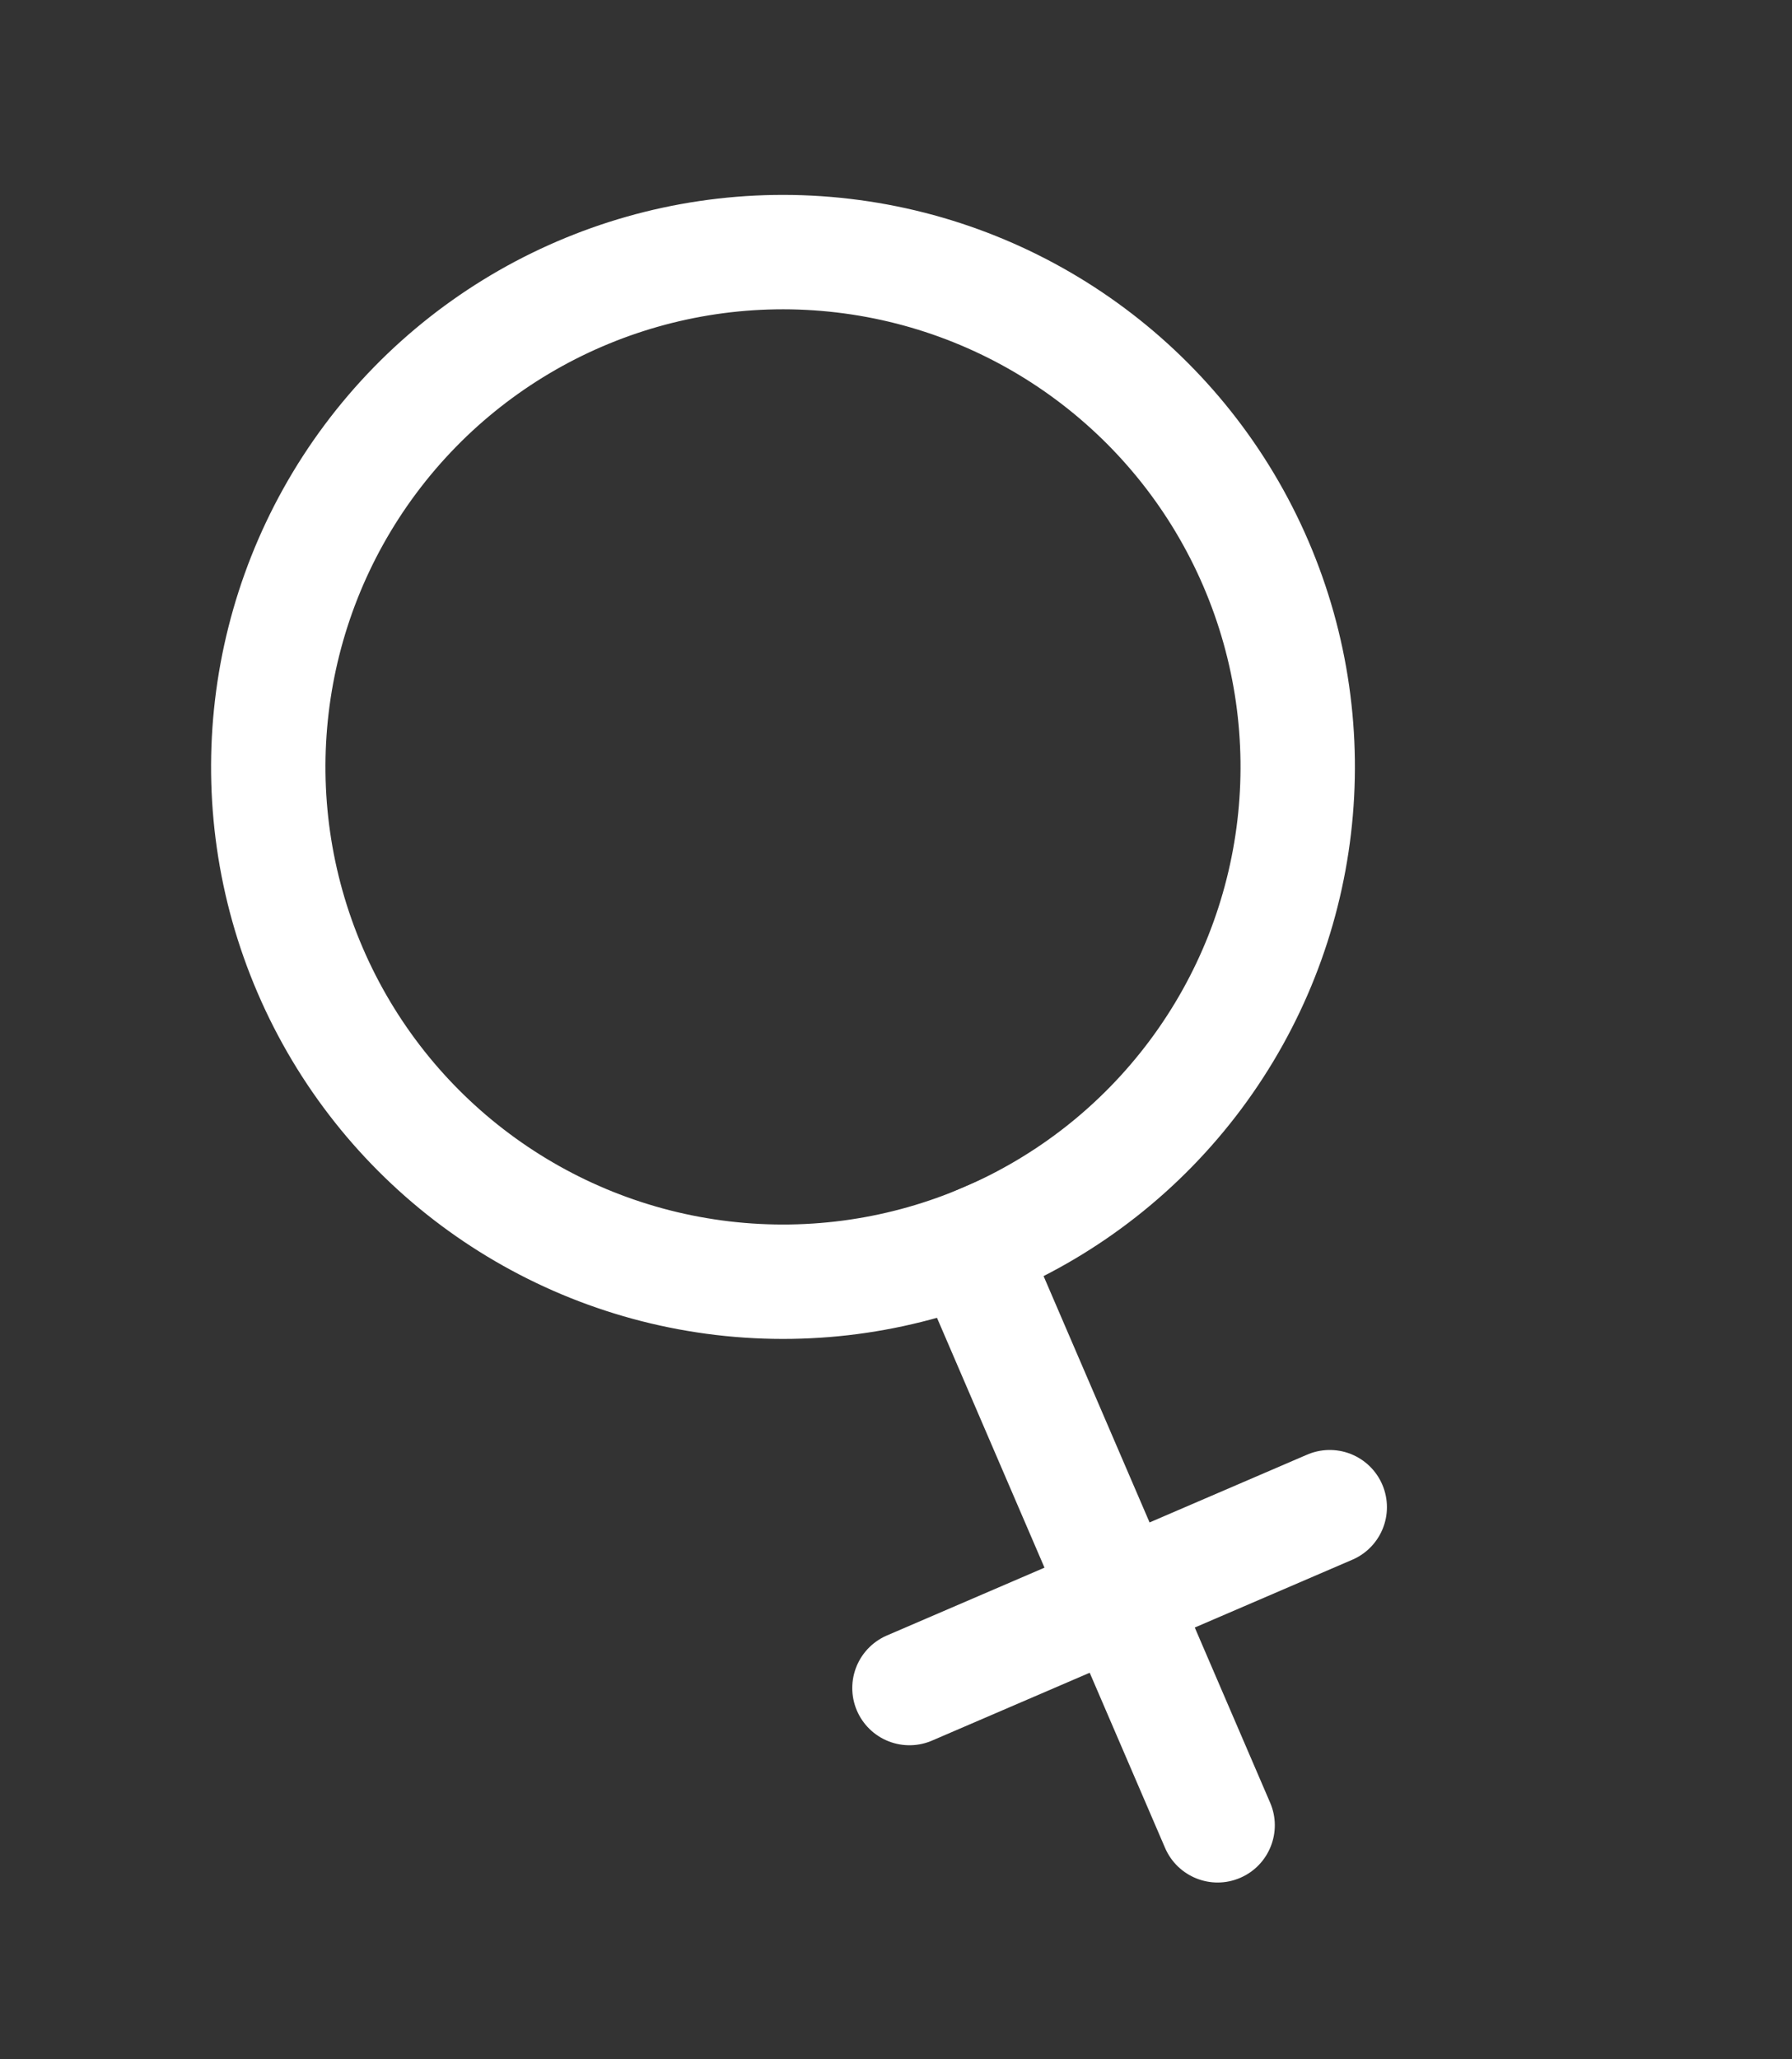
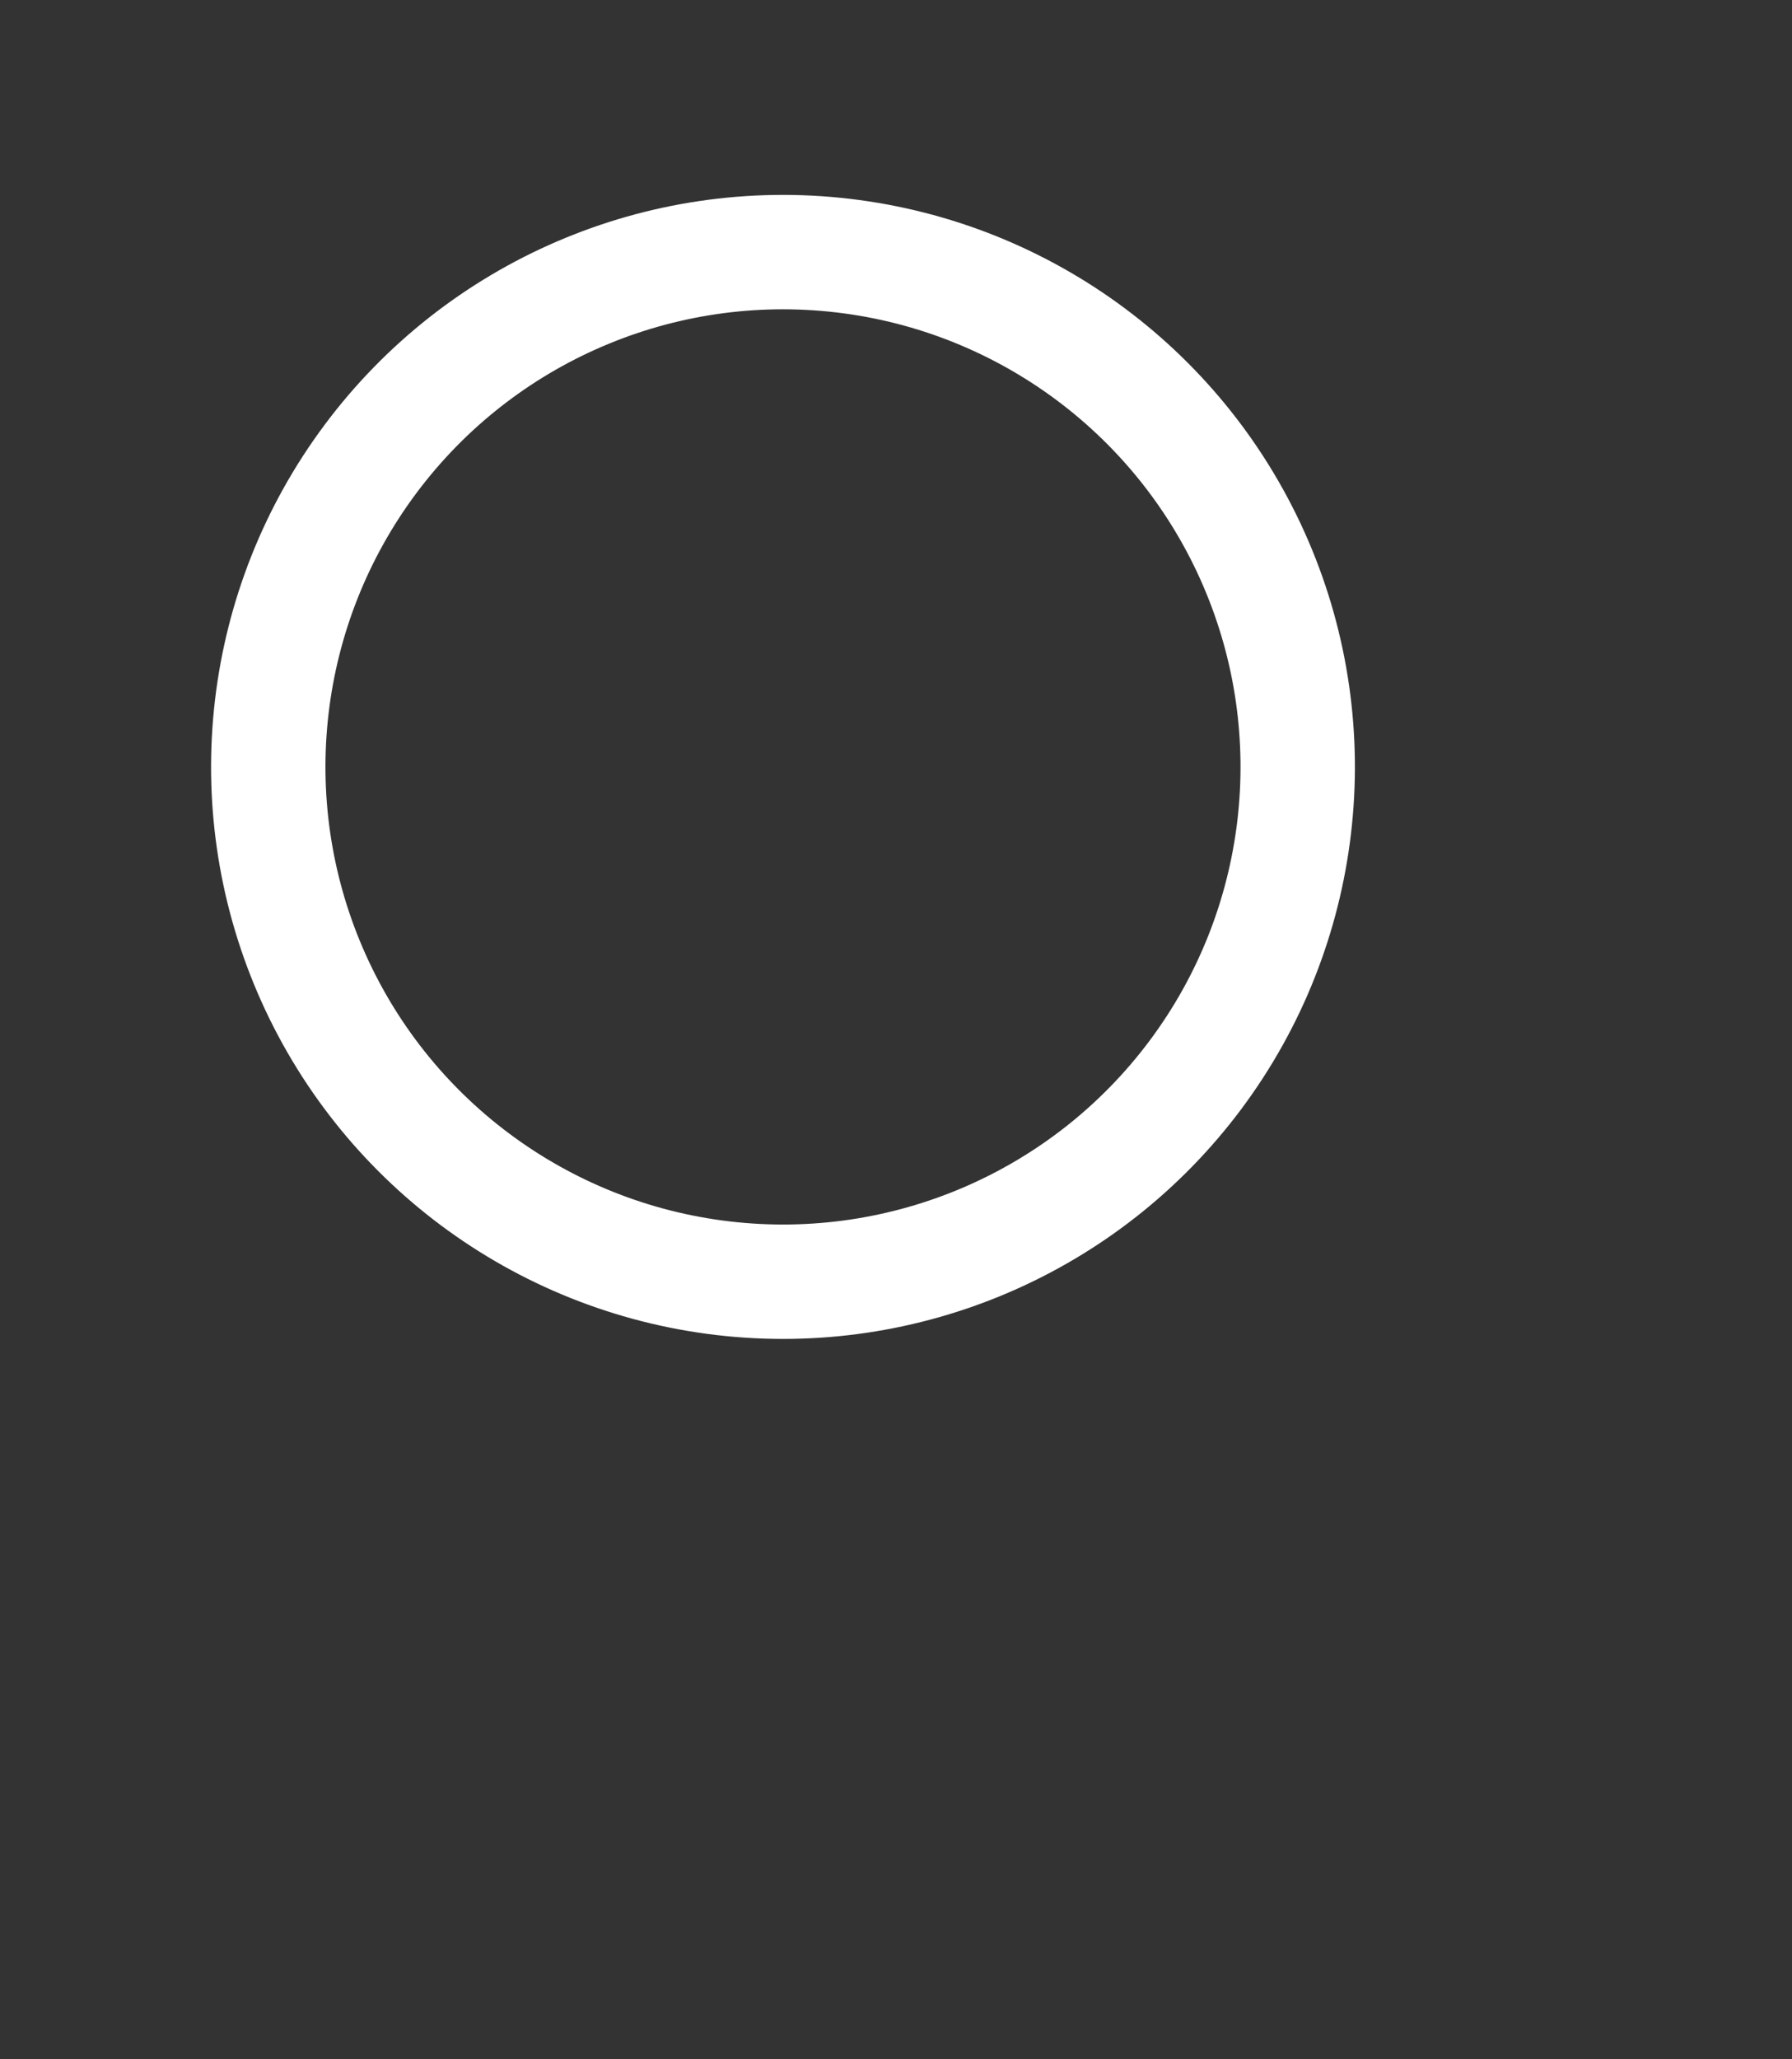
<svg xmlns="http://www.w3.org/2000/svg" width="47" height="54" viewBox="0 0 47 54" fill="none">
  <rect x="0" y="0" width="47" height="54" fill="#333333" stroke="none" />
  <circle cx="20.536" cy="20.111" r="13.5" transform="rotate(-23.283 20.536 20.111)" stroke="white" stroke-width="3" />
-   <path d="M30.557 48.458C30.885 49.219 31.767 49.571 32.528 49.243C33.289 48.916 33.64 48.033 33.313 47.273L30.557 48.458ZM23.442 31.924L30.557 48.458L33.313 47.273L26.198 30.738L23.442 31.924Z" fill="white" />
-   <line x1="23.853" y1="44.266" x2="34.876" y2="39.523" stroke="white" stroke-width="3" stroke-linecap="round" />
</svg>